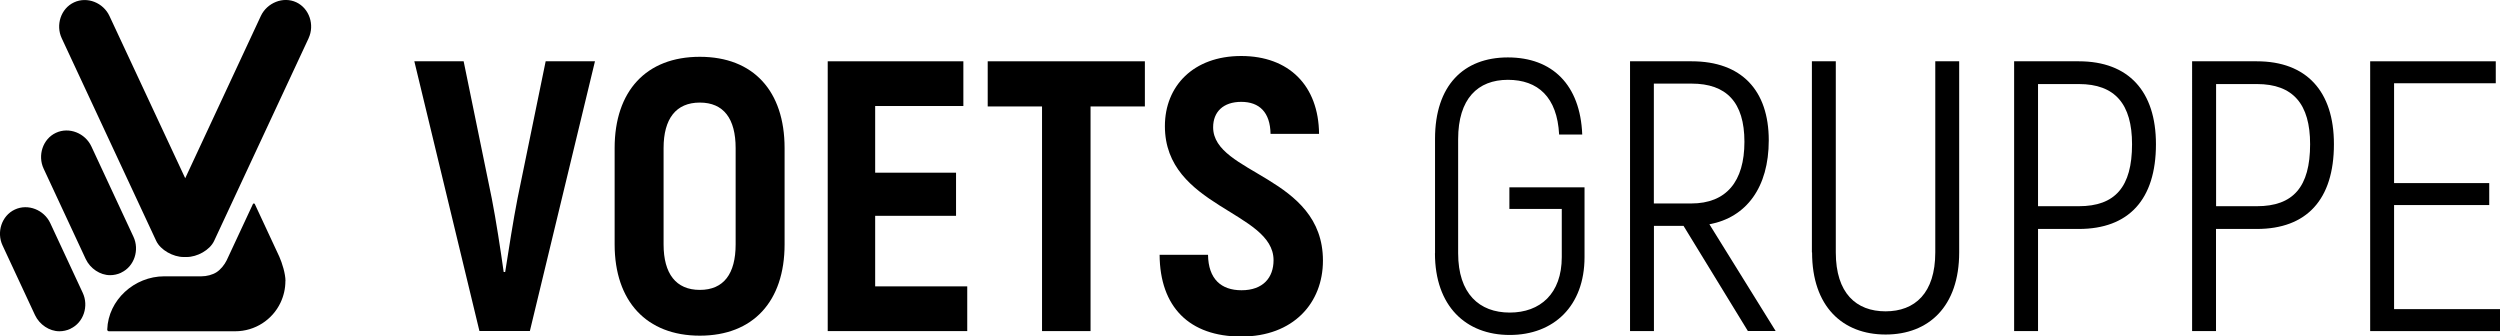
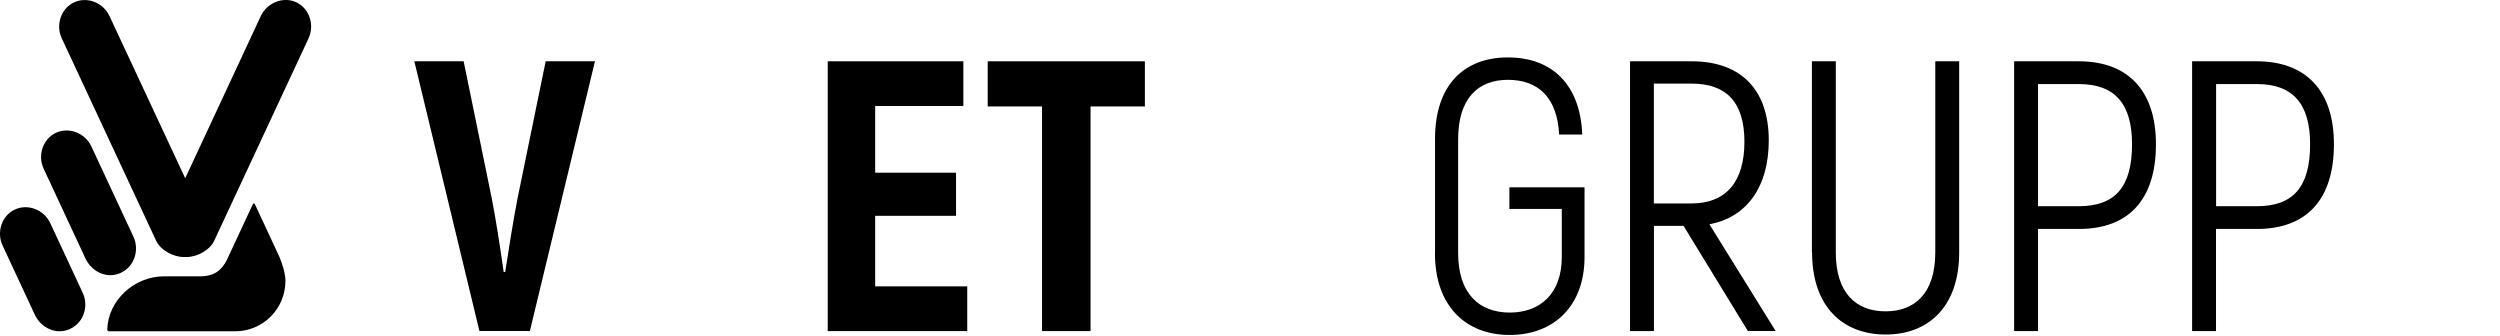
<svg xmlns="http://www.w3.org/2000/svg" id="Ebene_2" viewBox="0 0 283.46 38.15">
  <g id="Ebene_1-2">
    <g>
      <path d="M32.36,31.86c0,.88-.2,1.71-.56,2.47-.91,1.91-2.87,3.23-5.13,3.23h-14.32c-.1,0-.2-.08-.19-.2.11-3.35,3.08-6.03,6.46-6.03h4.22c.59,0,1.26-.17,1.72-.47s.89-.83,1.14-1.34l2.98-6.39c.04-.08.17-.08.21,0l2.78,5.97c.32.72.7,1.93.7,2.77h0ZM13.74,30.91c1.5-.7,2.09-2.58,1.39-4.07l-4.77-10.24c-.7-1.5-2.52-2.24-4.02-1.54s-2.09,2.58-1.39,4.07l4.77,10.24c.51,1.08,1.63,1.83,2.76,1.83.42,0,.85-.09,1.26-.28h0ZM7.99,37.27c1.5-.7,2.09-2.58,1.39-4.07l-3.68-7.9c-.7-1.5-2.52-2.24-4.02-1.54s-2.09,2.58-1.39,4.07l3.68,7.9c.51,1.08,1.63,1.83,2.76,1.83.42,0,.85-.09,1.26-.28h0ZM34.99,4.33c.7-1.5.09-3.37-1.39-4.07-1.5-.7-3.32.06-4.02,1.54l-8.58,18.41L12.41,1.81c-.7-1.5-2.52-2.24-4.02-1.54-1.5.7-2.09,2.58-1.39,4.07l10.71,22.97c.49,1.05,1.94,1.83,3.1,1.83h.37c1.16,0,2.61-.77,3.1-1.83l10.71-22.97h0Z" />
      <g>
        <path d="M46.98,6.95h5.59l3.19,15.55c.48,2.45,1,5.85,1.35,8.34h.17c.39-2.49.92-5.9,1.4-8.34l3.19-15.55h5.59l-7.38,30.58h-5.72l-7.38-30.58h0Z" />
-         <path d="M69.69,27.71v-10.92c0-6.47,3.58-10.35,9.66-10.35s9.61,3.89,9.61,10.35v10.92c0,6.47-3.58,10.35-9.61,10.35s-9.66-3.89-9.66-10.35ZM83.41,27.71v-10.92c0-3.32-1.35-5.16-4.06-5.16s-4.11,1.84-4.11,5.16v10.92c0,3.32,1.4,5.16,4.11,5.16s4.06-1.83,4.06-5.16Z" />
        <polygon points="109.67 32.47 109.67 37.54 93.85 37.54 93.85 6.95 109.23 6.95 109.23 12.02 99.23 12.02 99.23 19.58 108.4 19.58 108.4 24.47 99.23 24.47 99.23 32.47 109.67 32.47" />
        <polygon points="129.81 12.07 123.65 12.07 123.65 37.54 118.15 37.54 118.15 12.07 111.99 12.07 111.99 6.95 129.81 6.95 129.81 12.07" />
-         <path d="M131.47,28.89h5.5c.04,2.75,1.49,4.02,3.8,4.02,2.45,0,3.63-1.44,3.63-3.41,0-5.55-12.32-5.99-12.32-15.2,0-4.54,3.23-7.95,8.65-7.95s8.78,3.36,8.83,8.83h-5.5c-.04-2.45-1.27-3.63-3.32-3.63s-3.19,1.14-3.19,2.88c0,5.33,12.45,5.51,12.45,15.12,0,4.81-3.36,8.61-9.26,8.61s-9.22-3.36-9.26-9.26h-.01Z" />
        <path d="M162.71,28.71v-12.98c0-6.03,3.23-9.22,8.26-9.22s8.21,3.1,8.43,8.74h-2.62c-.22-4.24-2.4-6.2-5.81-6.2s-5.64,2.14-5.64,6.73v12.93c0,4.59,2.4,6.73,5.85,6.73s5.9-2.14,5.9-6.29v-5.46h-5.94v-2.45h8.52v7.91c0,5.55-3.49,8.83-8.48,8.83s-8.48-3.28-8.48-9.26h0Z" />
        <path d="M190.89,25.61h-3.36v11.93h-2.71V6.95h6.99c5.64,0,8.74,3.28,8.74,8.96,0,5.33-2.53,8.74-6.73,9.52l7.51,12.1h-3.15l-7.3-11.93h0ZM187.52,23.07h4.24c3.98,0,6.03-2.49,6.03-6.99s-2.05-6.6-5.99-6.6h-4.28v13.59Z" />
        <path d="M205.44,28.62V6.95h2.71v21.67c0,4.63,2.32,6.68,5.64,6.68s5.64-2.05,5.64-6.68V6.95h2.71v21.67c0,6.12-3.45,9.31-8.34,9.31s-8.34-3.19-8.34-9.31h-.02Z" />
        <path d="M244.45,16.35c0,6.29-3.1,9.61-8.74,9.61h-4.63v11.58h-2.71V6.95h7.34c5.64,0,8.74,3.41,8.74,9.39h0ZM241.74,16.35c0-4.54-1.92-6.82-6.03-6.82h-4.63v13.85h4.63c4.11,0,6.03-2.18,6.03-7.03Z" />
        <path d="M264.63,16.35c0,6.29-3.1,9.61-8.74,9.61h-4.63v11.58h-2.71V6.95h7.34c5.64,0,8.74,3.41,8.74,9.39h0ZM261.93,16.35c0-4.54-1.92-6.82-6.03-6.82h-4.63v13.85h4.63c4.11,0,6.03-2.18,6.03-7.03Z" />
-         <polygon points="283.46 35.05 283.46 37.54 268.74 37.54 268.74 6.95 282.98 6.95 282.98 9.44 271.45 9.44 271.45 20.76 282.24 20.76 282.24 23.25 271.45 23.25 271.45 35.05 283.46 35.05" />
      </g>
    </g>
  </g>
</svg>